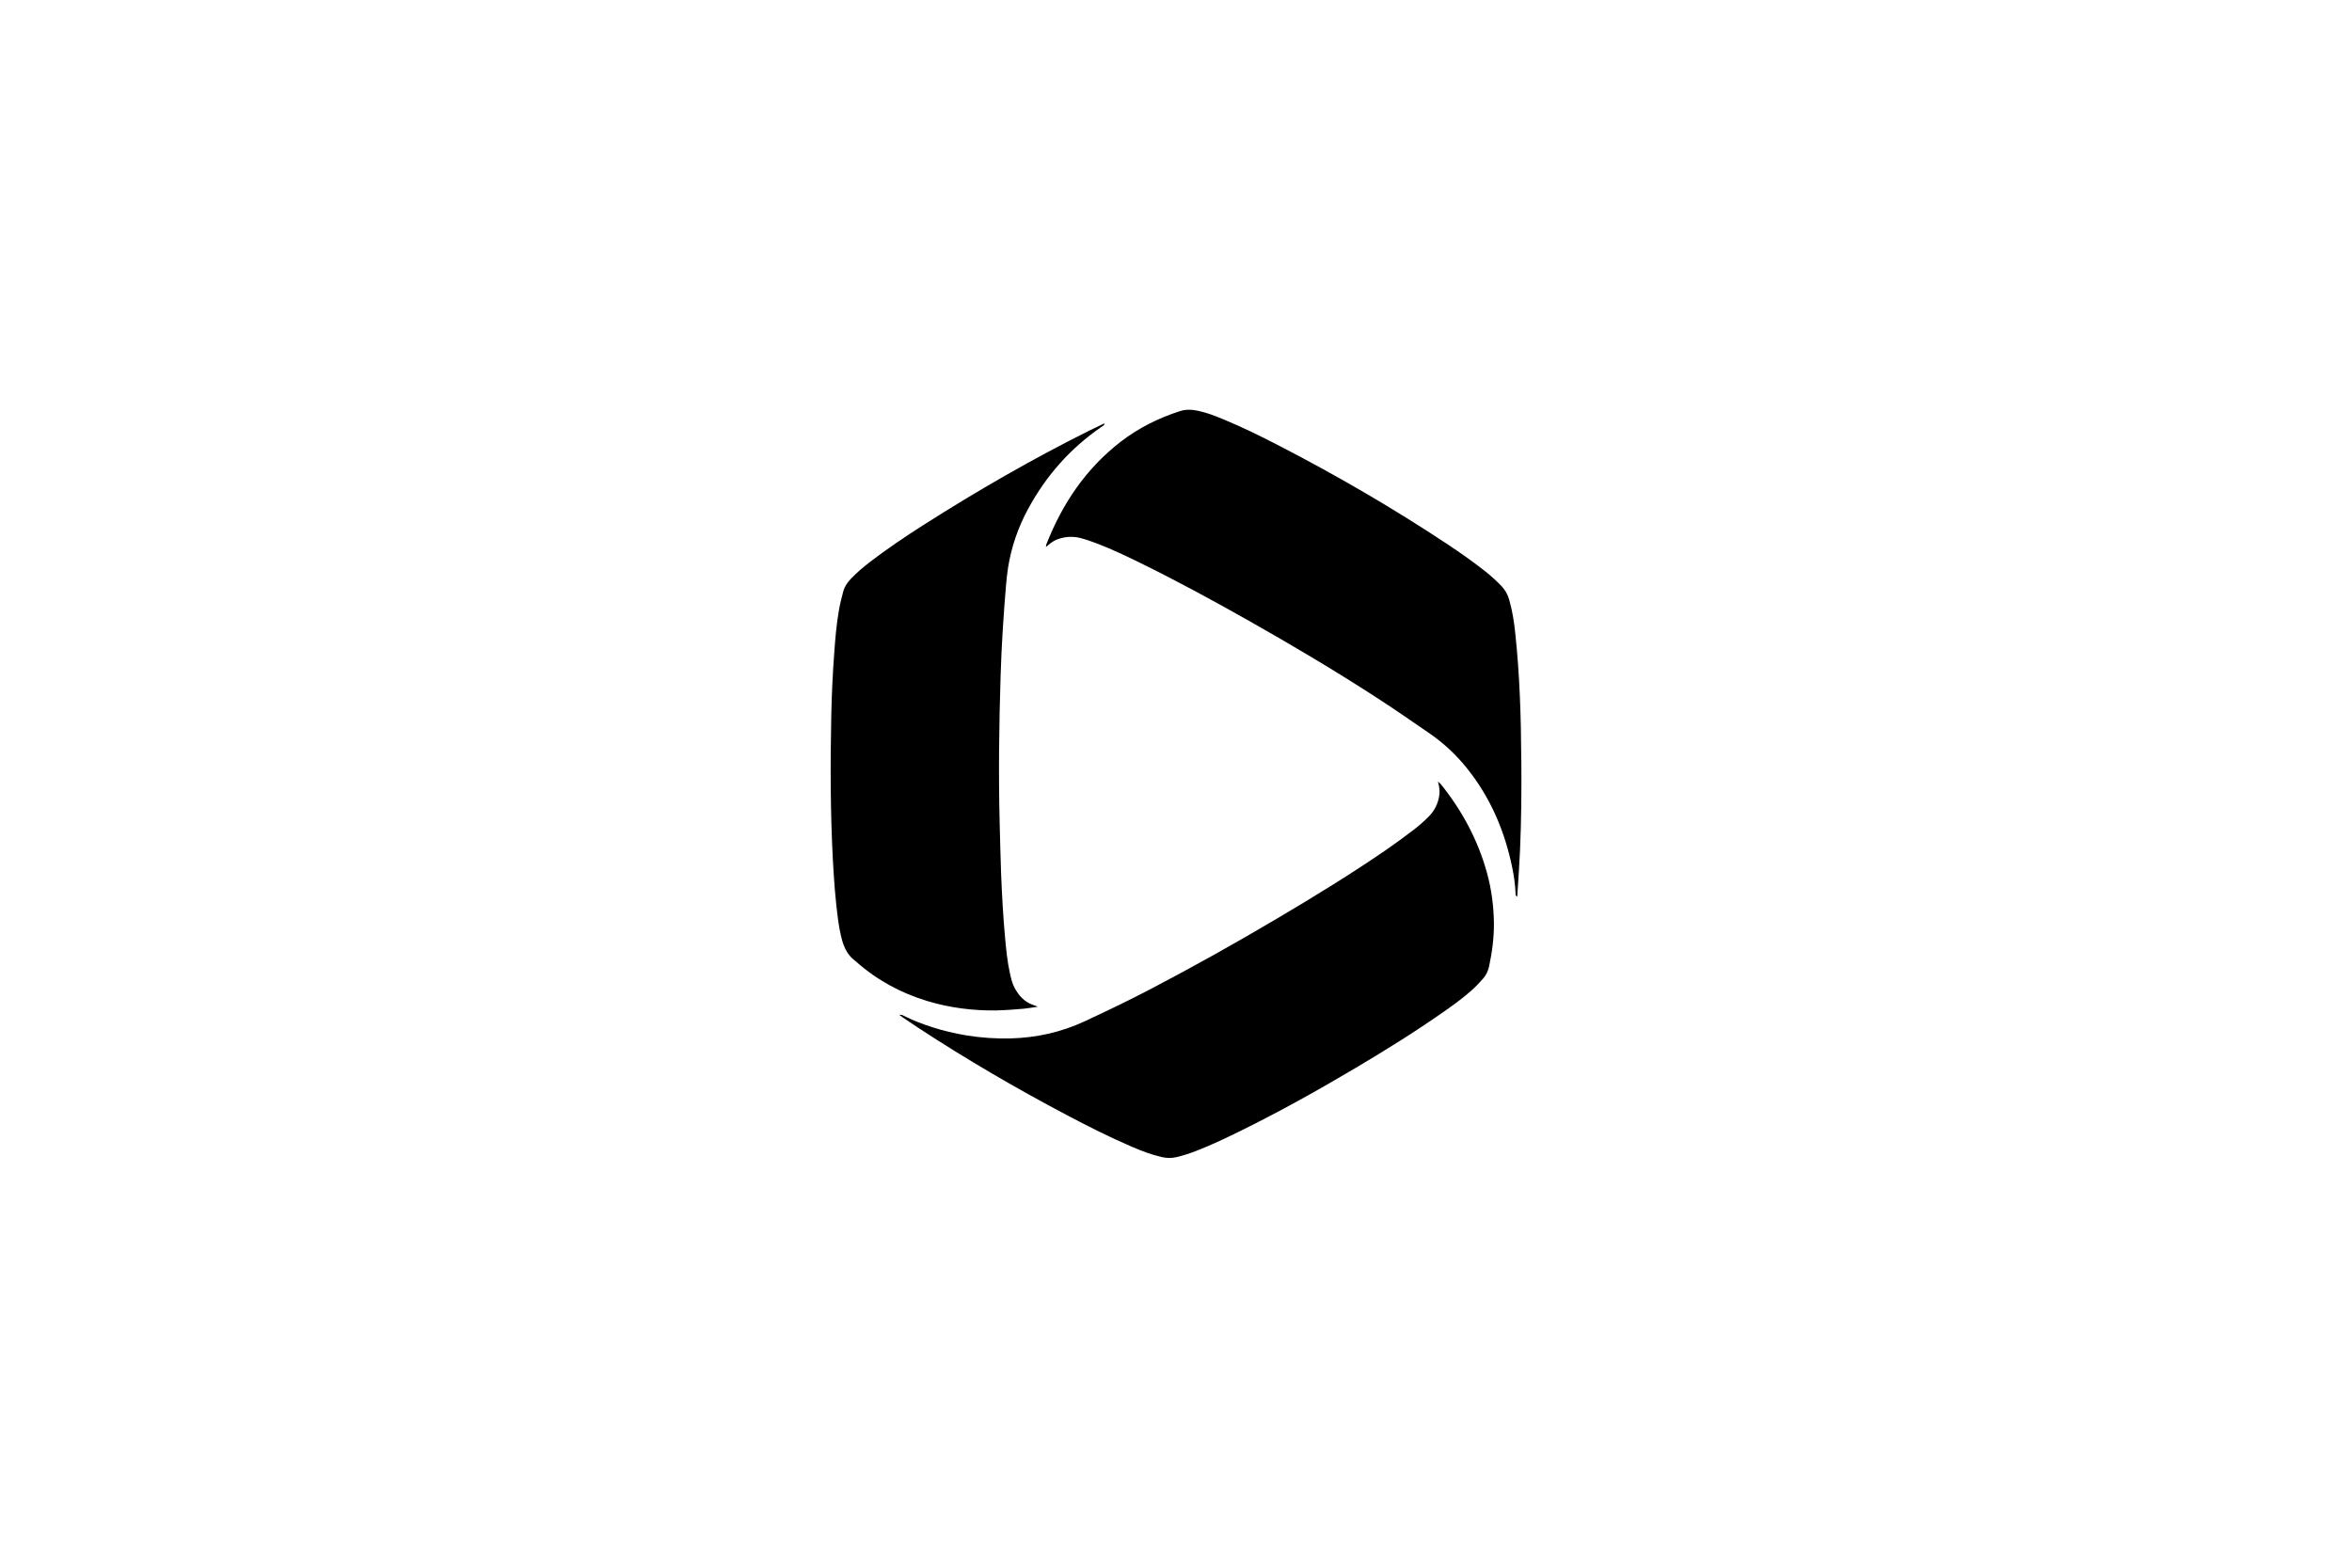
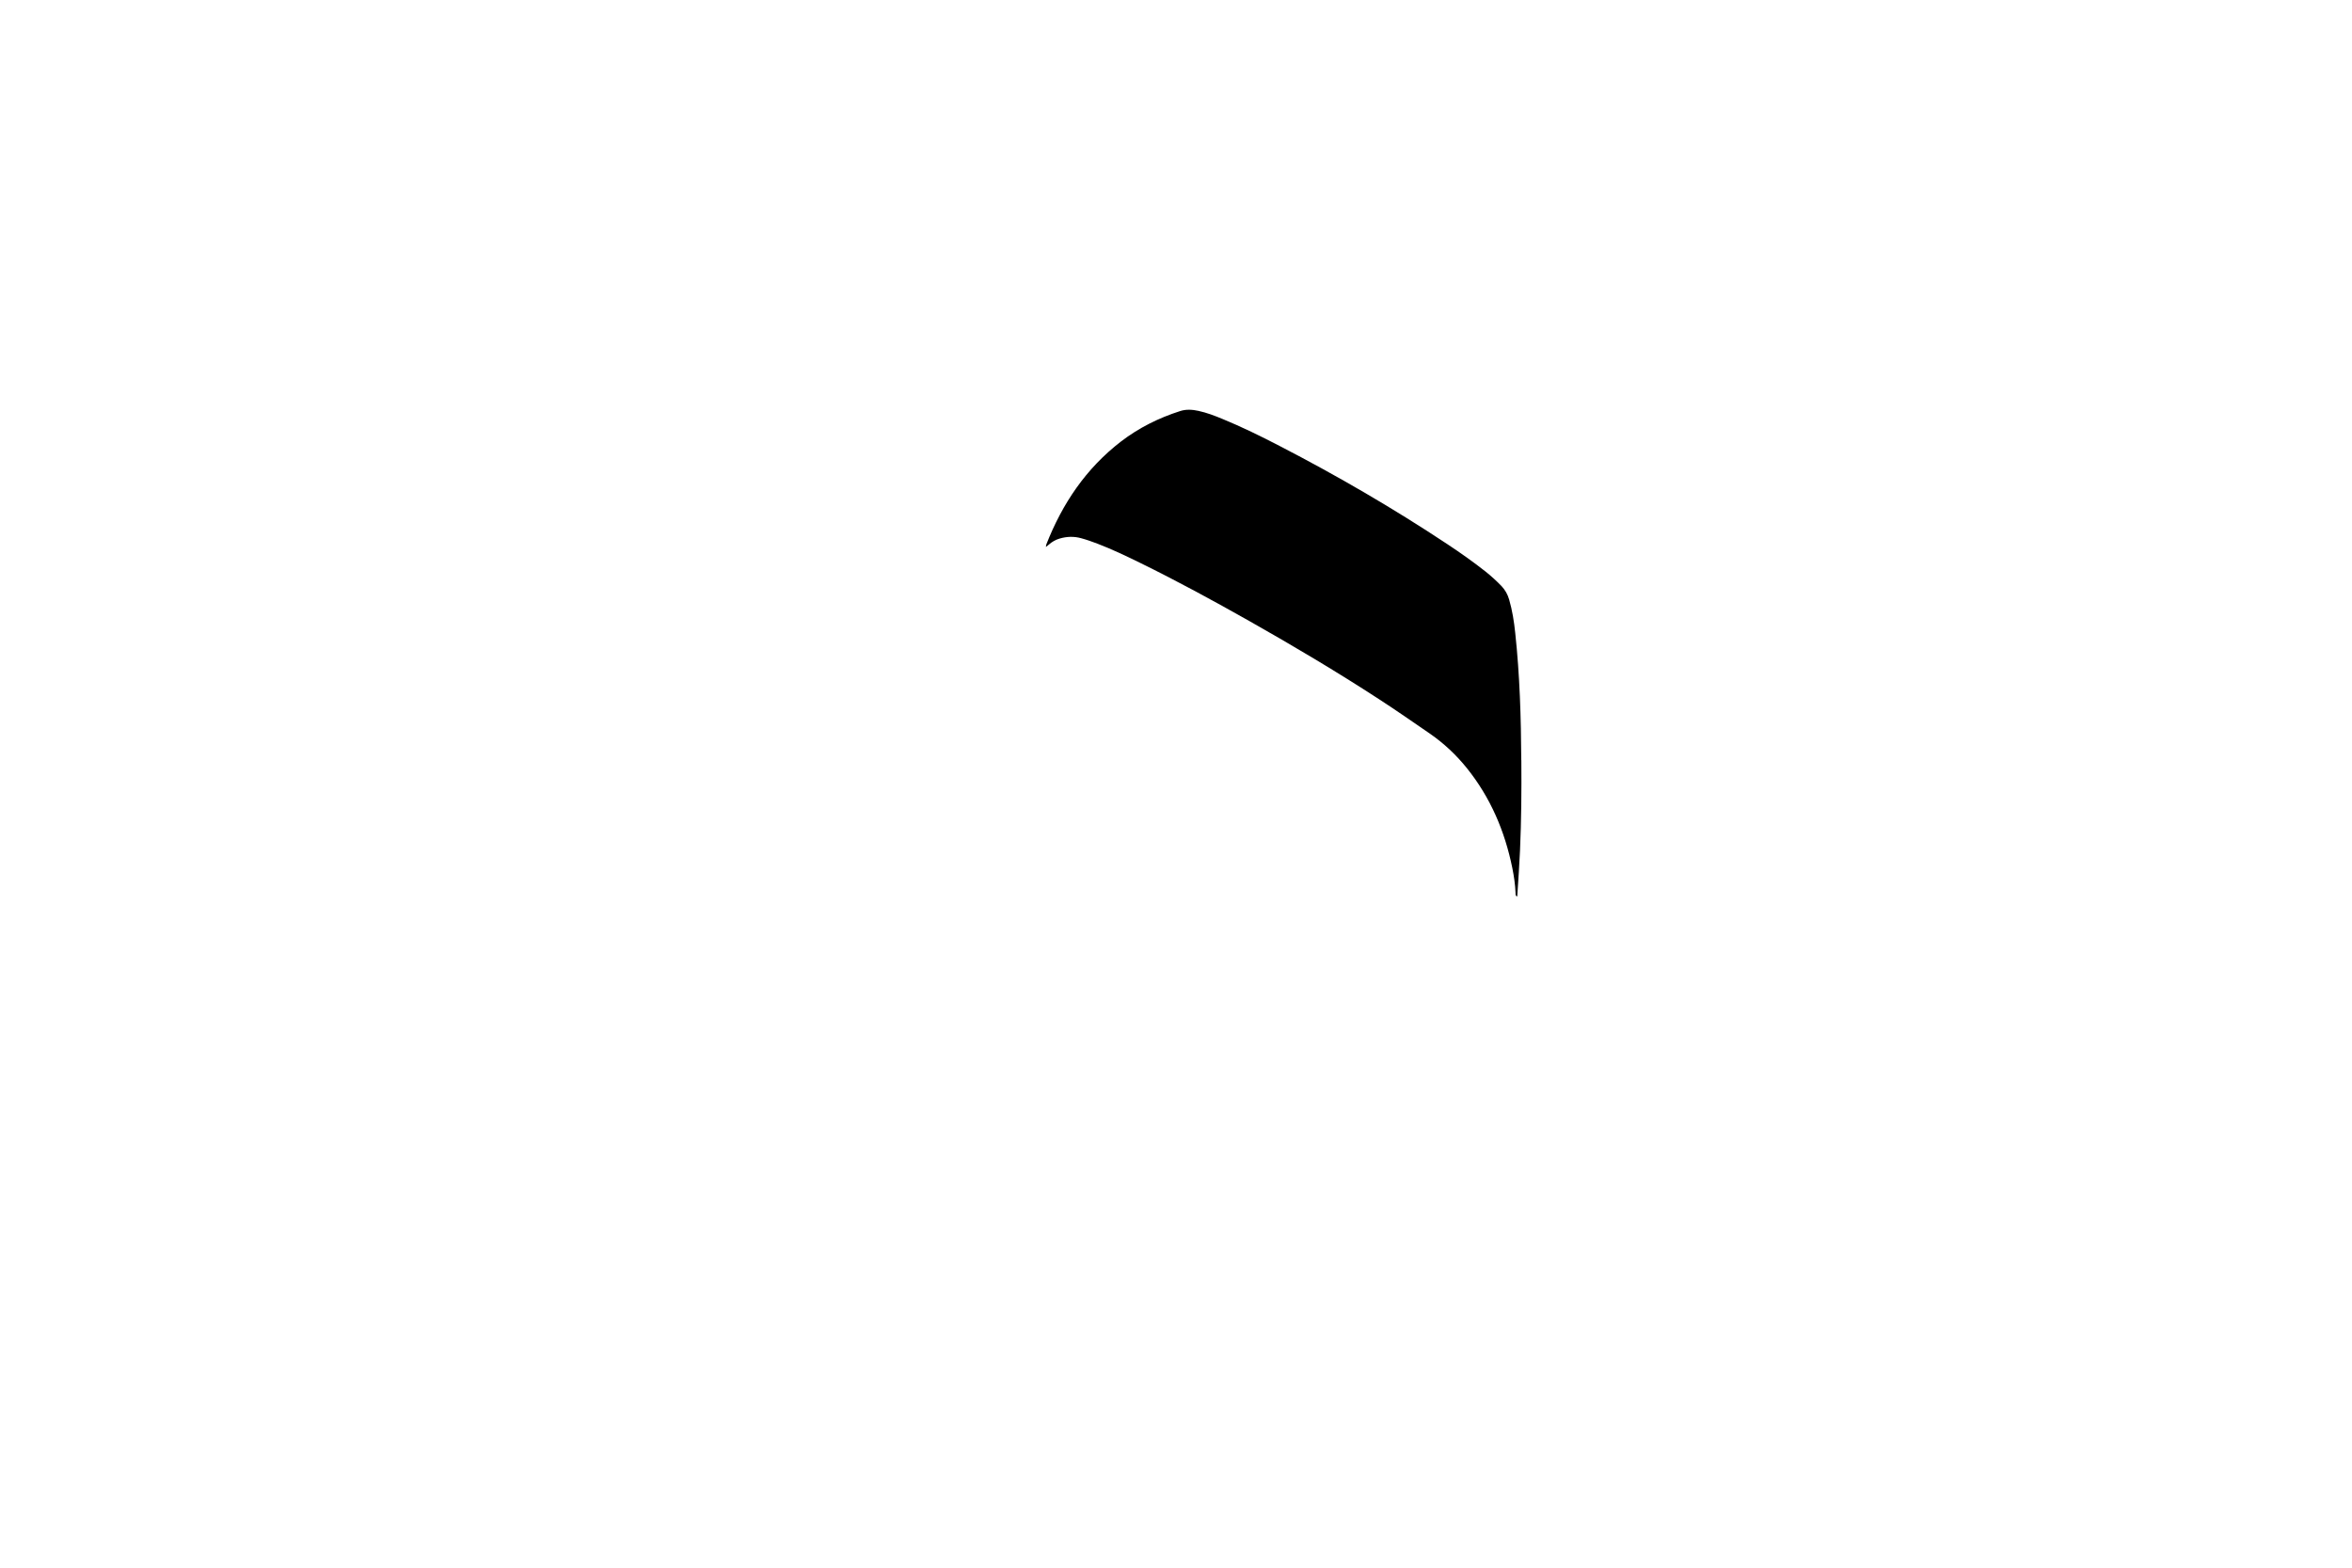
<svg xmlns="http://www.w3.org/2000/svg" id="a" viewBox="0 0 300 200">
  <g id="b">
    <g>
-       <path d="M183.7,99.97c-.05-.06-.12-.11-.28-.27,.07,.35,.13,.55,.15,.75,.03,.29,.07,.59,.03,.88-.13,1.13-.61,2.1-1.41,2.89-.59,.59-1.23,1.15-1.9,1.66-1.15,.88-2.32,1.74-3.51,2.56-4.48,3.08-9.12,5.92-13.8,8.69-5.37,3.18-10.8,6.22-16.33,9.11-2.74,1.43-5.52,2.76-8.31,4.06-3.01,1.4-6.19,2.1-9.5,2.18-1.83,.04-3.65-.08-5.46-.37-2.43-.4-4.79-1.05-7.06-2.03-.42-.18-.83-.4-1.25-.59-.07-.03-.17-.01-.38-.03,.23,.17,.36,.27,.5,.37,.64,.43,1.29,.87,1.94,1.3,6.15,4.03,12.5,7.73,19,11.16,2.67,1.41,5.37,2.77,8.15,3.97,1.27,.55,2.56,1.05,3.92,1.36,.63,.14,1.25,.15,1.87,0,.82-.2,1.62-.44,2.4-.75,1.9-.73,3.74-1.6,5.57-2.5,5.09-2.5,10.04-5.26,14.91-8.15,3.79-2.25,7.54-4.58,11.15-7.11,1.27-.89,2.54-1.8,3.69-2.84,.48-.43,.92-.92,1.36-1.4,.4-.45,.65-.98,.78-1.56,.39-1.83,.64-3.68,.62-5.56-.03-2.17-.31-4.31-.89-6.41-1.16-4.21-3.2-7.97-5.93-11.36Z" />
      <path d="M194.04,96.98c-.03-5.42-.19-10.83-.77-16.23-.15-1.44-.37-2.87-.78-4.27-.19-.66-.52-1.24-.99-1.73-.63-.65-1.3-1.26-2-1.82-1.57-1.24-3.2-2.39-4.86-3.49-6.92-4.59-14.08-8.75-21.45-12.56-2.39-1.24-4.8-2.42-7.28-3.44-.99-.41-1.99-.79-3.04-1.02-.79-.17-1.57-.23-2.36,.03-2.72,.87-5.25,2.13-7.52,3.87-4.47,3.44-7.49,7.93-9.53,13.14-.03,.07-.03,.16-.05,.32,.17-.14,.28-.22,.38-.31,.4-.35,.85-.61,1.36-.76,.91-.27,1.83-.3,2.74-.05,.71,.19,1.4,.44,2.09,.7,1.88,.72,3.7,1.59,5.51,2.48,4.69,2.3,9.28,4.8,13.83,7.37,5.61,3.17,11.15,6.46,16.56,9.98,2.22,1.44,4.39,2.95,6.57,4.45,1.75,1.22,3.29,2.67,4.63,4.33,3.03,3.76,4.86,8.06,5.82,12.77,.21,1.05,.37,2.11,.41,3.18,0,.16-.02,.34,.19,.48,.02-.11,.04-.17,.04-.23,.12-1.89,.26-3.77,.34-5.66,.17-3.84,.2-7.68,.17-11.53Z" />
-       <path d="M127.17,128.9c1.13-.02,2.26-.12,3.39-.21,.56-.05,1.12-.16,1.82-.26-.28-.11-.43-.17-.59-.22-.57-.19-1.06-.5-1.48-.93-.36-.36-.63-.78-.88-1.22-.34-.62-.48-1.3-.63-1.97-.32-1.46-.46-2.94-.6-4.43-.25-2.74-.4-5.49-.51-8.23-.08-2.12-.12-4.24-.18-6.36-.16-6.3-.08-12.6,.12-18.9,.12-3.88,.37-7.76,.7-11.63,.06-.71,.14-1.42,.25-2.13,.42-2.64,1.28-5.13,2.55-7.47,2.28-4.23,5.38-7.74,9.35-10.47,.15-.1,.35-.17,.42-.43-.09,.01-.13,.01-.16,.03-.61,.29-1.21,.57-1.81,.87-7.27,3.63-14.31,7.68-21.16,12.05-2.32,1.48-4.6,3.01-6.79,4.69-.87,.67-1.7,1.37-2.45,2.16-.44,.46-.8,.98-.97,1.6-.21,.79-.41,1.59-.55,2.39-.32,1.8-.47,3.62-.6,5.44-.2,2.68-.33,5.37-.38,8.05-.13,6.11-.12,12.22,.2,18.33,.14,2.58,.32,5.15,.67,7.72,.12,.87,.28,1.74,.51,2.59,.3,1.06,.79,1.99,1.7,2.65,.05,.04,.09,.08,.14,.12,2.64,2.33,5.66,3.96,9.03,4.98,2.9,.88,5.87,1.24,8.89,1.2Z" />
    </g>
  </g>
</svg>